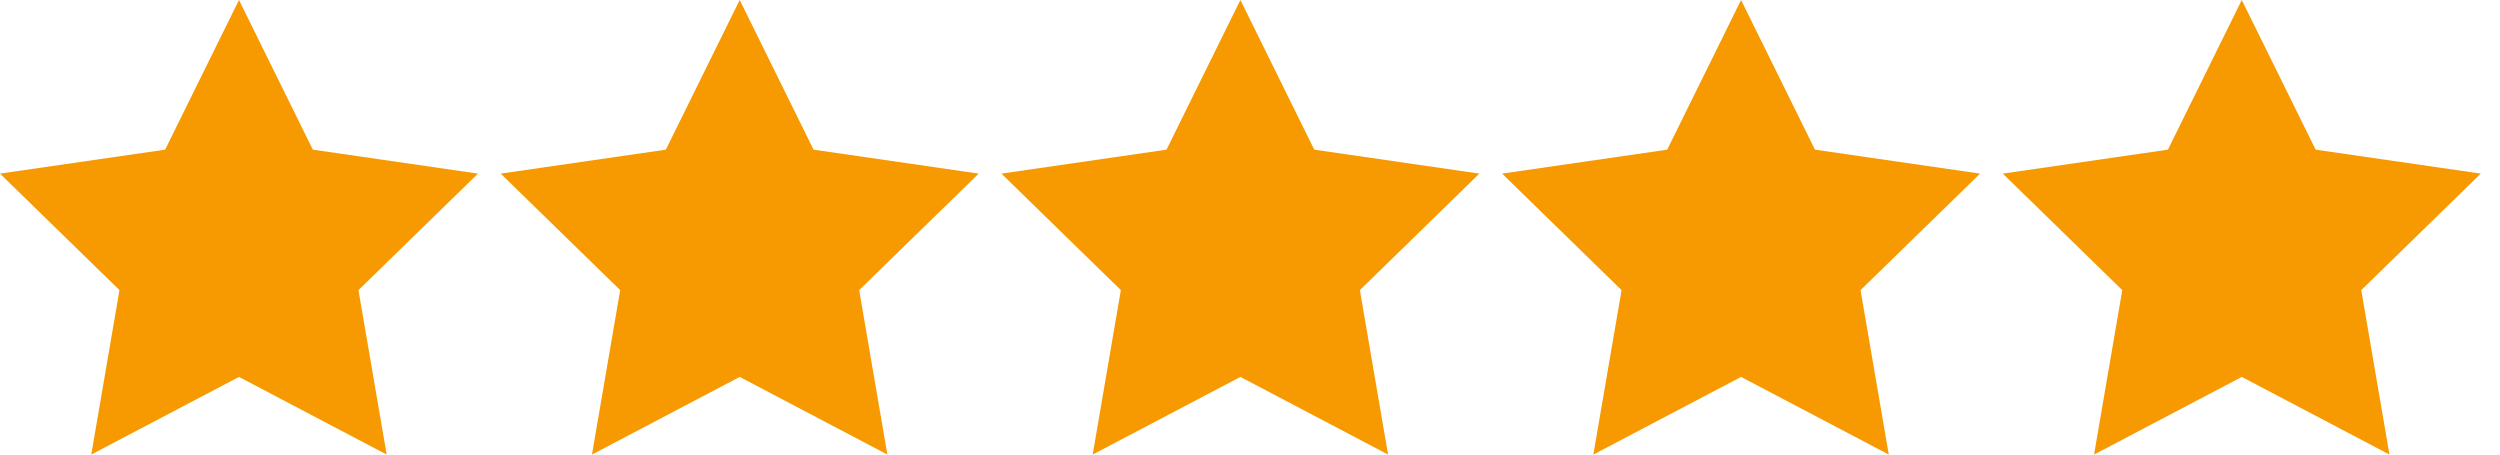
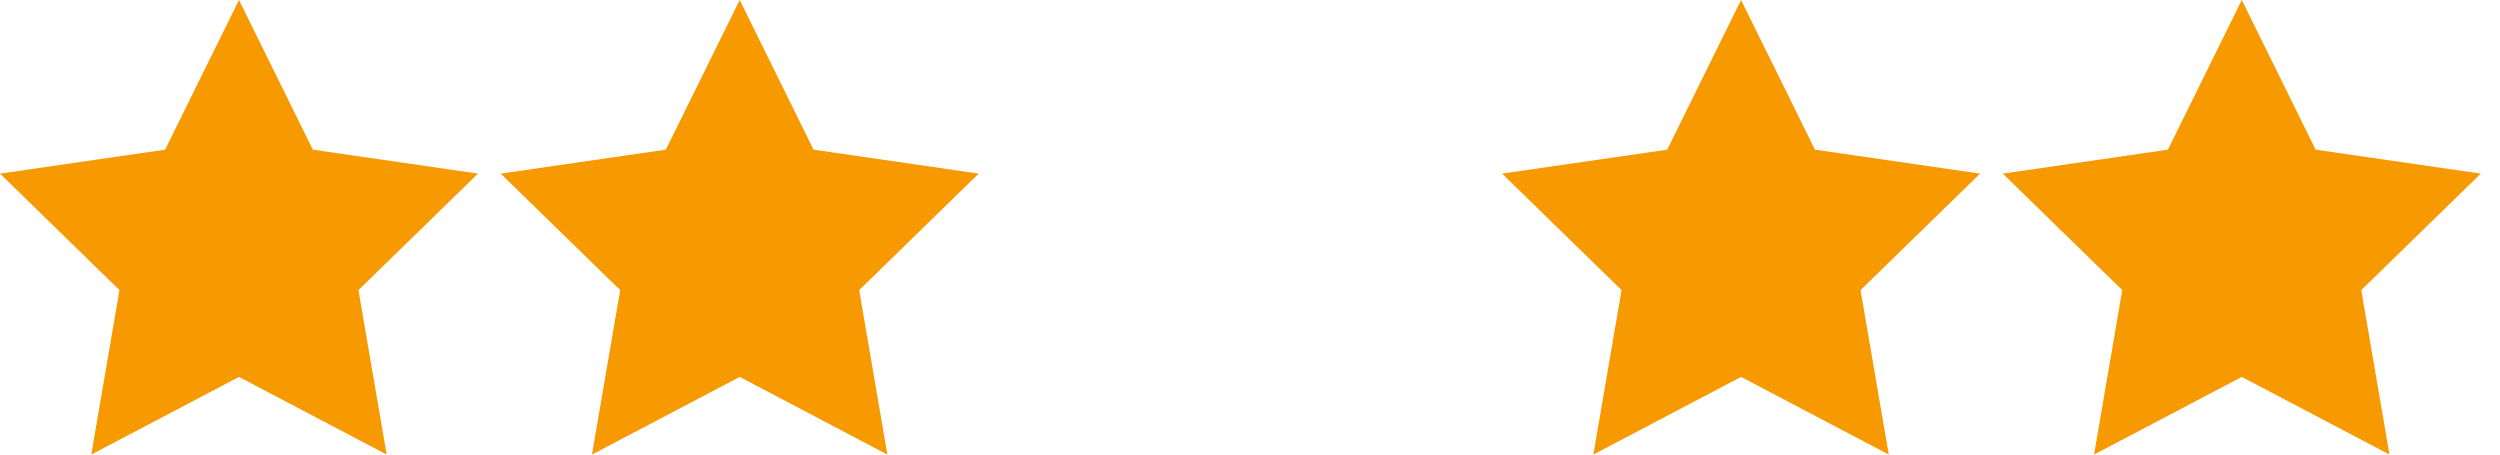
<svg xmlns="http://www.w3.org/2000/svg" width="110" height="20" viewBox="0 0 110 20" fill="none">
  <path d="M10.515 0L13.765 6.585L21.031 7.639L15.772 12.765L17.013 20L10.515 16.584L4.016 20L5.257 12.765L0 7.639L7.266 6.585L10.515 0Z" fill="#F79900" />
  <path d="M32.547 0L35.796 6.585L43.062 7.639L37.803 12.765L39.044 20L32.547 16.584L26.047 20L27.288 12.765L22.031 7.639L29.297 6.585L32.547 0Z" fill="#F79900" />
-   <path d="M54.577 0L57.827 6.585L65.092 7.639L59.834 12.765L61.075 20L54.577 16.584L48.078 20L49.318 12.765L44.062 7.639L51.327 6.585L54.577 0Z" fill="#F79900" />
  <path d="M76.607 0L79.857 6.585L87.123 7.639L81.864 12.765L83.105 20L76.607 16.584L70.108 20L71.349 12.765L66.092 7.639L73.357 6.585L76.607 0Z" fill="#F79900" />
  <path d="M98.638 0L101.888 6.585L109.154 7.639L103.895 12.765L105.136 20L98.638 16.584L92.139 20L93.38 12.765L88.123 7.639L95.389 6.585L98.638 0Z" fill="#F79900" />
</svg>